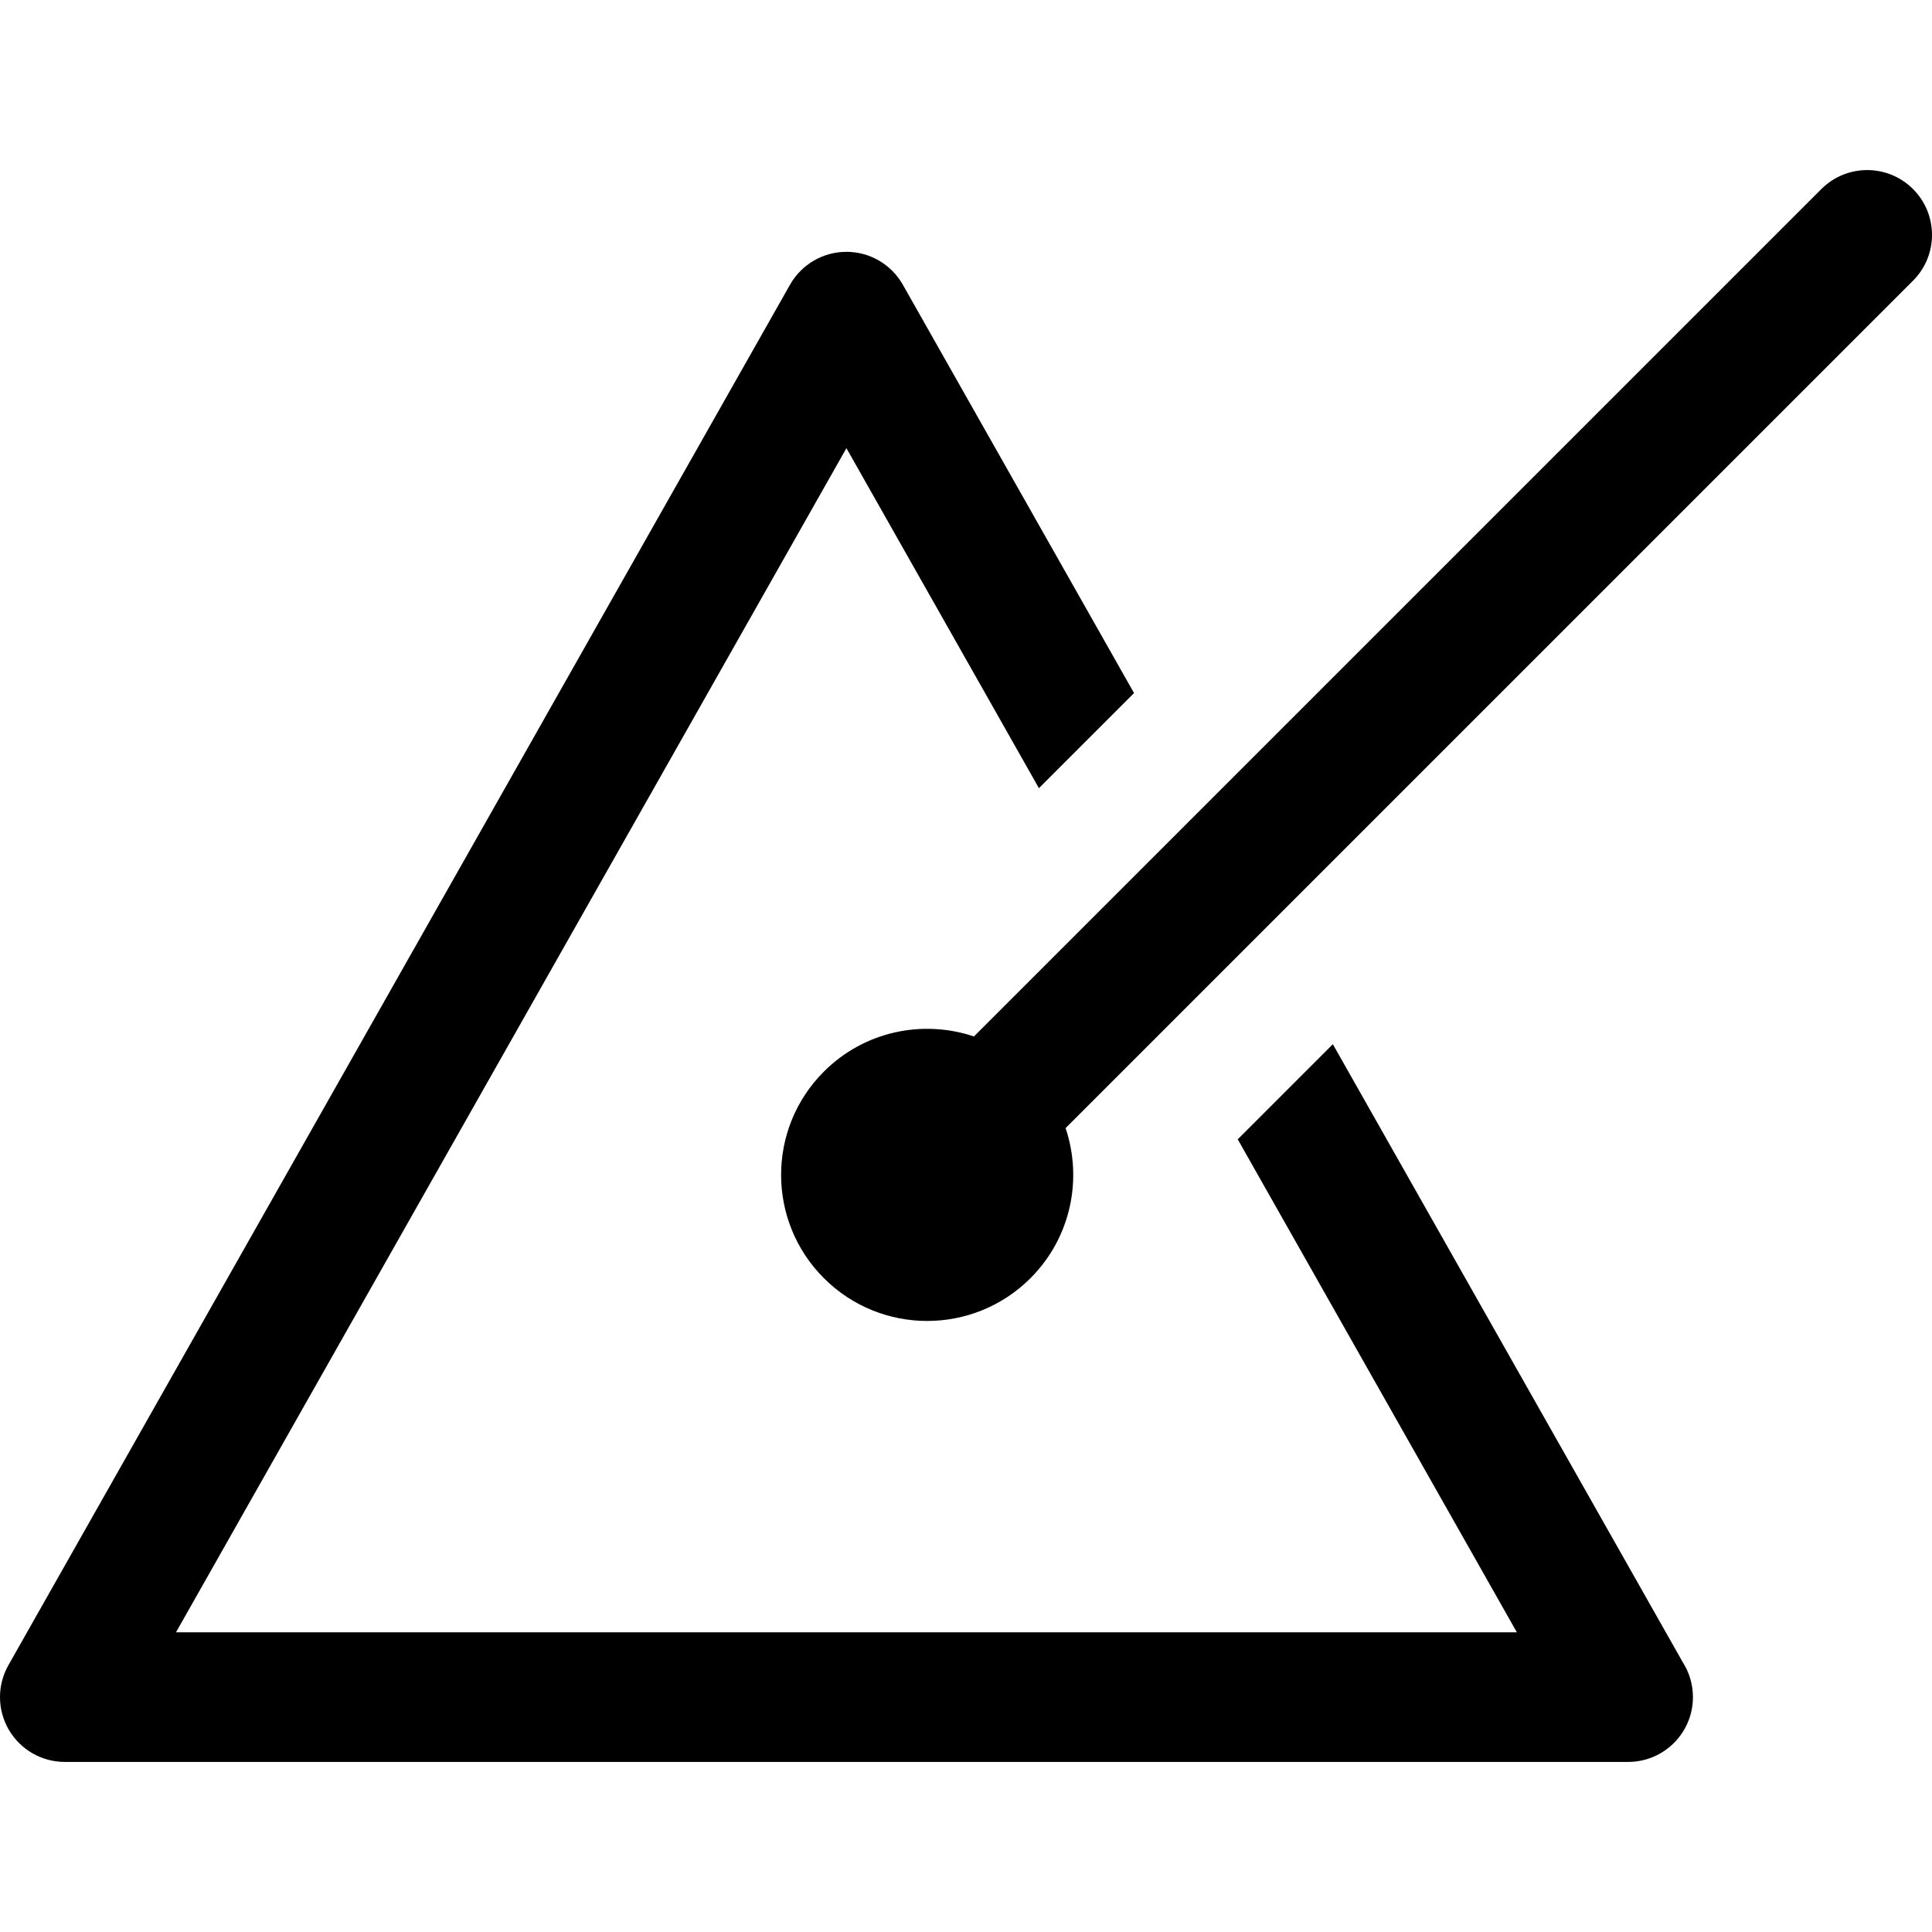
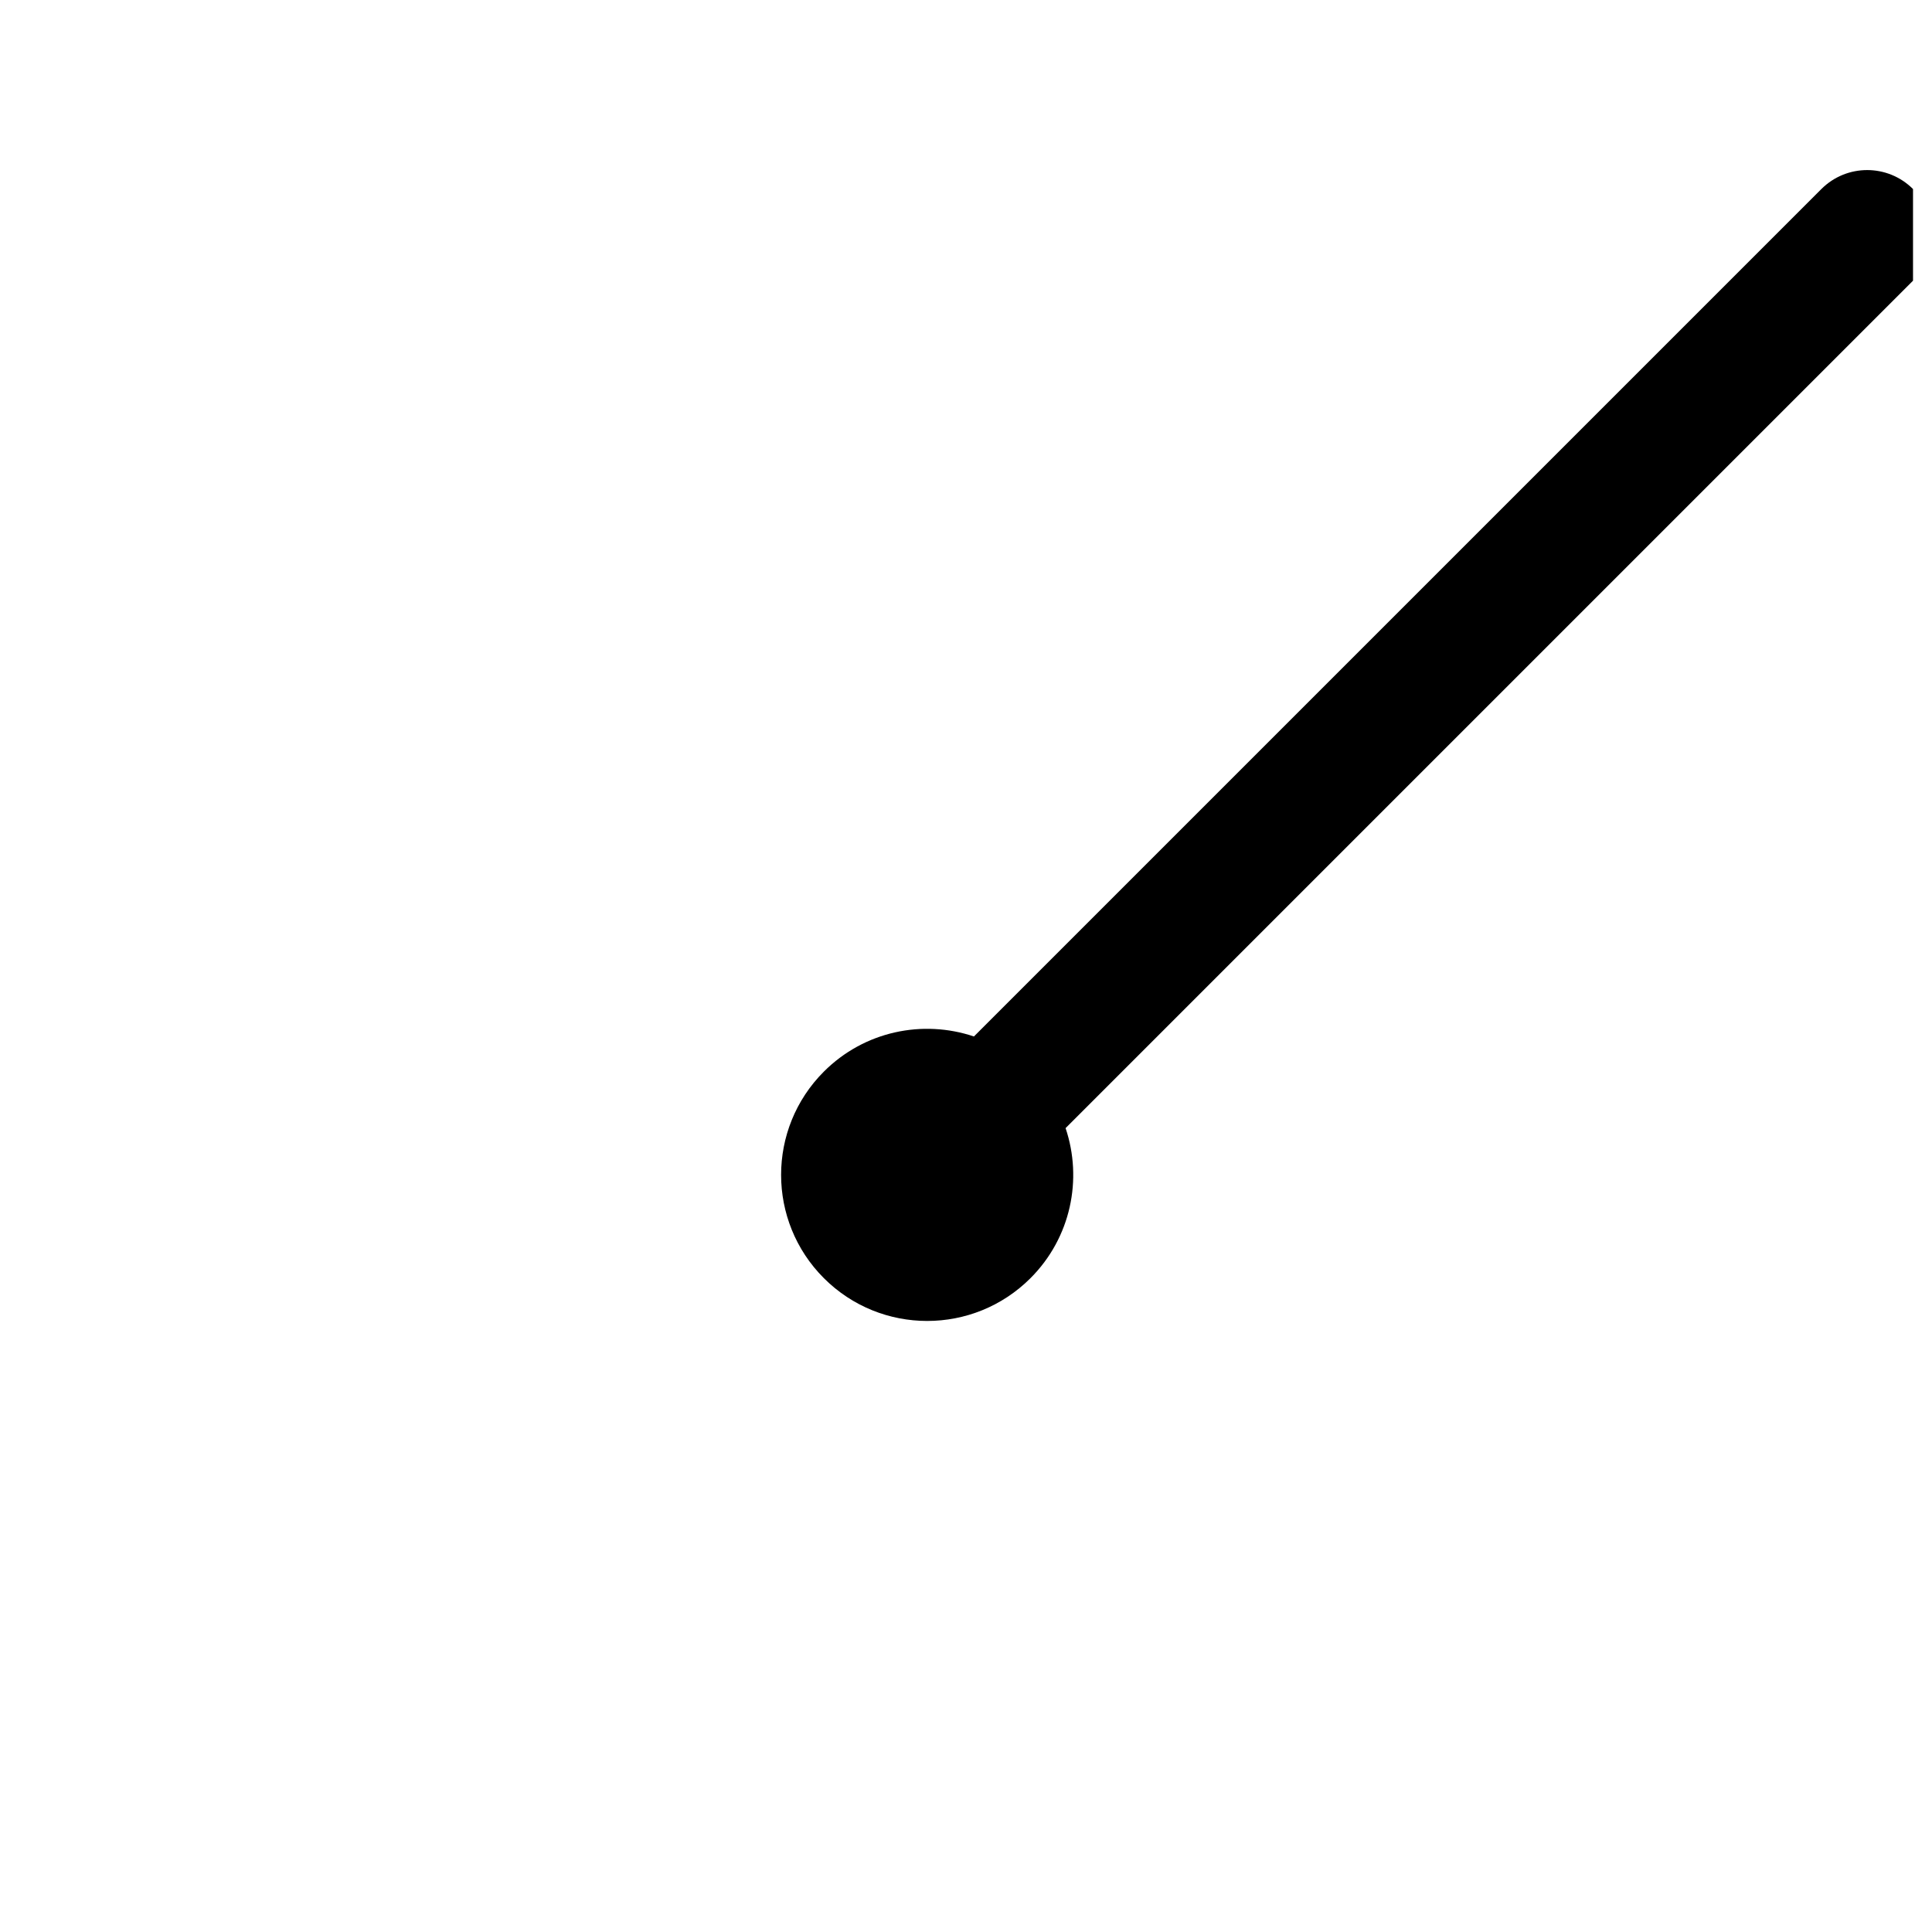
<svg xmlns="http://www.w3.org/2000/svg" version="1.1" id="Layer_1" x="0px" y="0px" viewBox="0 0 512 512" style="enable-background:new 0 0 512 512;" xml:space="preserve">
  <g>
    <g>
-       <path d="M445.969,440.543l-92.753-163.821l-25.205,25.205l73.972,130.651H46.639l177.672-313.807l51.014,90.101l25.205-25.205    L239.258,75.449c-3.049-5.384-8.758-8.713-14.947-8.713c-6.189,0-11.897,3.329-14.947,8.713L2.229,441.291    c-3.011,5.317-2.969,11.835,0.108,17.113c3.078,5.279,8.728,8.525,14.839,8.525h414.271c0.007,0,0.016,0,0.022,0    c9.487,0,17.176-7.69,17.176-17.176C448.645,446.364,447.665,443.205,445.969,440.543z" />
-     </g>
+       </g>
  </g>
  <g>
    <g>
-       <path d="M506.969,50.1c-6.707-6.707-17.583-6.707-24.29,0L258.102,274.676c-13.5-4.548-29.007-1.452-39.763,9.304    c-15.118,15.118-15.118,39.631,0,54.749s39.631,15.118,54.749,0c10.755-10.755,13.851-26.263,9.304-39.763L506.969,74.389    C513.677,67.682,513.677,56.807,506.969,50.1z" />
+       <path d="M506.969,50.1c-6.707-6.707-17.583-6.707-24.29,0L258.102,274.676c-13.5-4.548-29.007-1.452-39.763,9.304    c-15.118,15.118-15.118,39.631,0,54.749s39.631,15.118,54.749,0c10.755-10.755,13.851-26.263,9.304-39.763L506.969,74.389    z" />
    </g>
  </g>
  <g>
</g>
  <g>
</g>
  <g>
</g>
  <g>
</g>
  <g>
</g>
  <g>
</g>
  <g>
</g>
  <g>
</g>
  <g>
</g>
  <g>
</g>
  <g>
</g>
  <g>
</g>
  <g>
</g>
  <g>
</g>
  <g>
</g>
</svg>